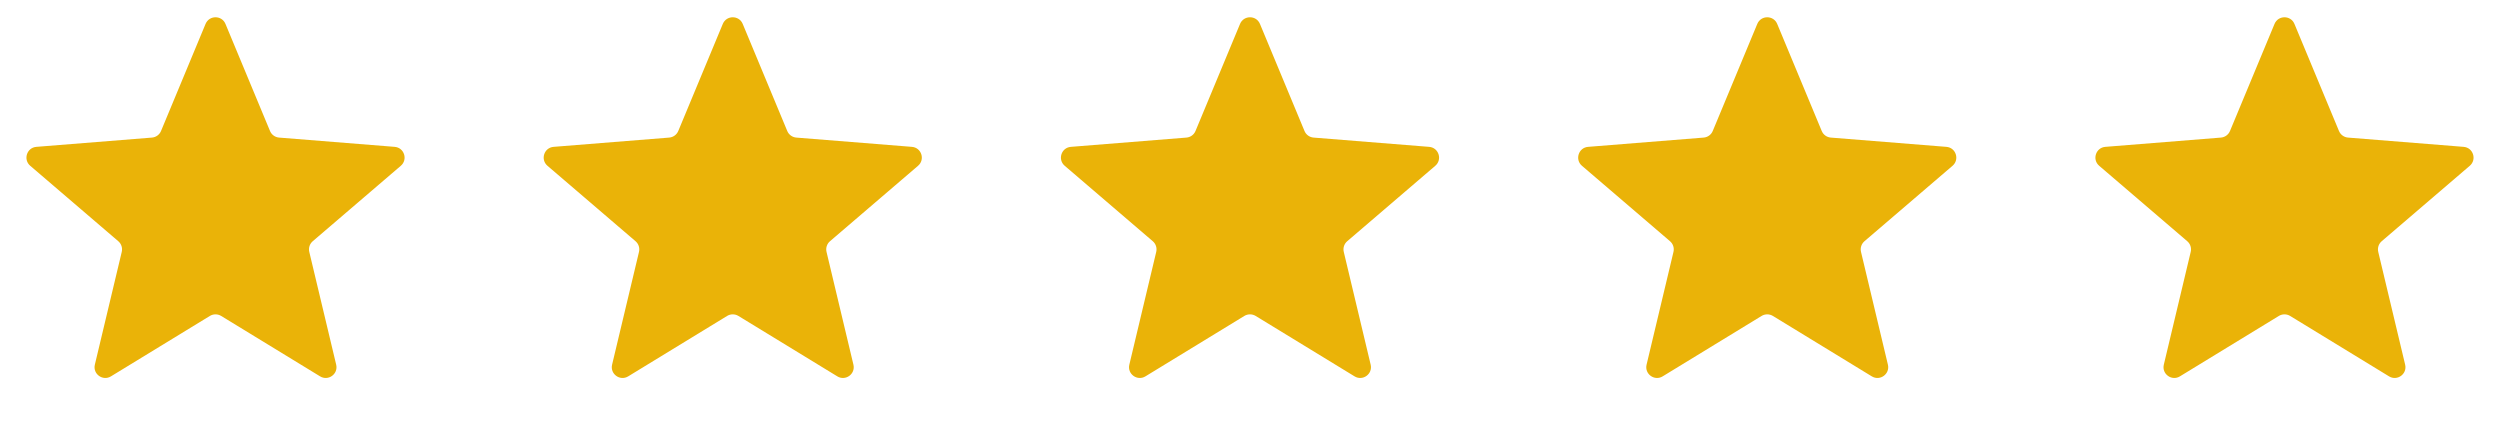
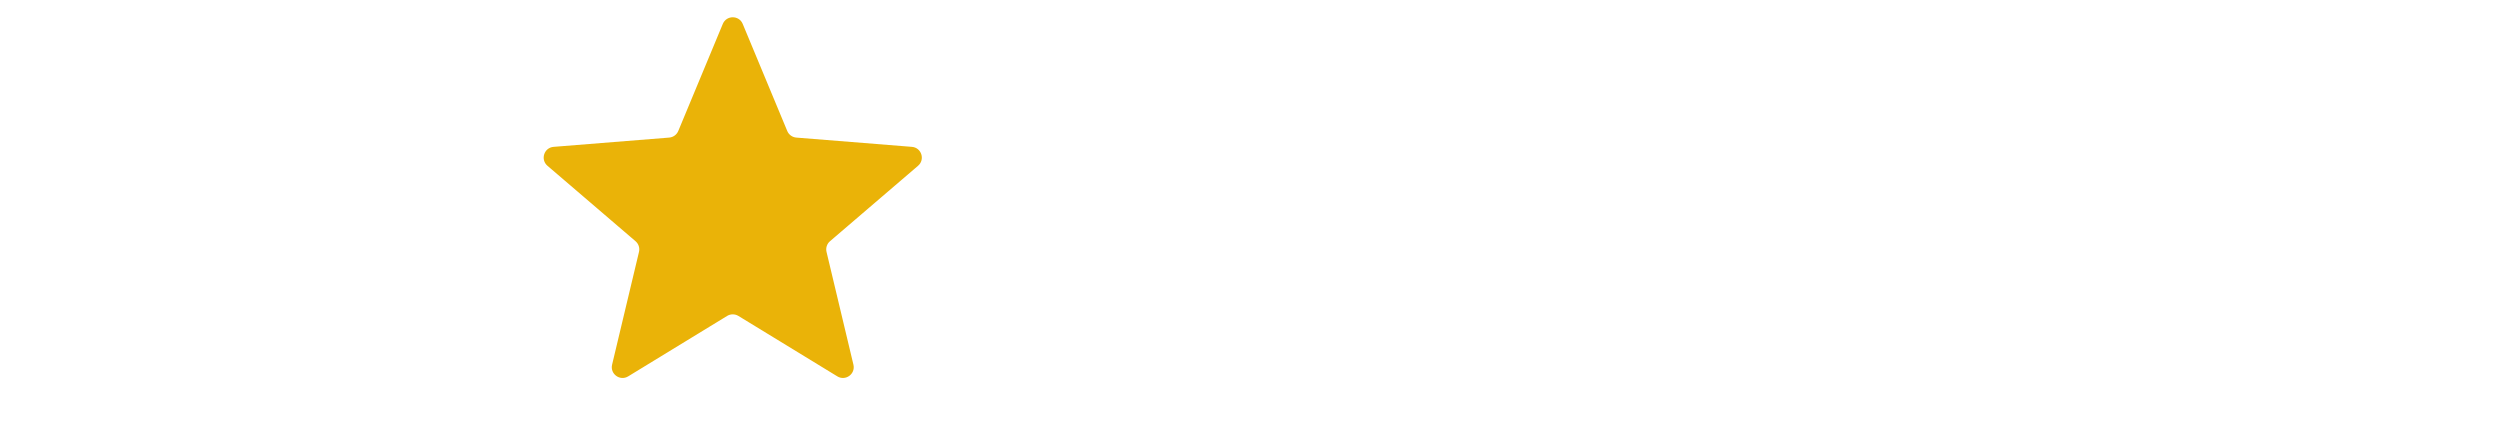
<svg xmlns="http://www.w3.org/2000/svg" width="116" height="20" viewBox="0 0 116 20" fill="none">
-   <path d="M9.538 1.11C9.709 0.699 10.291 0.699 10.462 1.11L12.528 6.077C12.6 6.251 12.763 6.369 12.95 6.384L18.312 6.814C18.756 6.849 18.935 7.403 18.598 7.692L14.512 11.192C14.369 11.314 14.307 11.505 14.351 11.688L15.599 16.921C15.702 17.353 15.232 17.695 14.852 17.463L10.261 14.659C10.101 14.562 9.899 14.562 9.739 14.659L5.148 17.463C4.769 17.695 4.298 17.353 4.401 16.921L5.649 11.688C5.693 11.505 5.631 11.314 5.488 11.192L1.402 7.692C1.065 7.403 1.244 6.849 1.688 6.814L7.051 6.384C7.237 6.369 7.4 6.251 7.472 6.077L9.538 1.11Z" fill="#EAB308" />
  <path d="M33.538 1.11C33.709 0.699 34.291 0.699 34.462 1.11L36.528 6.077C36.6 6.251 36.763 6.369 36.95 6.384L42.312 6.814C42.756 6.849 42.935 7.403 42.598 7.692L38.512 11.192C38.369 11.314 38.307 11.505 38.351 11.688L39.599 16.921C39.702 17.353 39.231 17.695 38.852 17.463L34.261 14.659C34.101 14.562 33.899 14.562 33.739 14.659L29.148 17.463C28.768 17.695 28.298 17.353 28.401 16.921L29.649 11.688C29.693 11.505 29.631 11.314 29.488 11.192L25.402 7.692C25.065 7.403 25.244 6.849 25.688 6.814L31.05 6.384C31.237 6.369 31.4 6.251 31.472 6.077L33.538 1.11Z" fill="#EAB308" />
-   <path d="M57.538 1.11C57.709 0.699 58.291 0.699 58.462 1.11L60.528 6.077C60.6 6.251 60.763 6.369 60.95 6.384L66.312 6.814C66.756 6.849 66.935 7.403 66.598 7.692L62.512 11.192C62.369 11.314 62.307 11.505 62.351 11.688L63.599 16.921C63.702 17.353 63.231 17.695 62.852 17.463L58.261 14.659C58.101 14.562 57.899 14.562 57.739 14.659L53.148 17.463C52.769 17.695 52.298 17.353 52.401 16.921L53.649 11.688C53.693 11.505 53.631 11.314 53.488 11.192L49.402 7.692C49.065 7.403 49.244 6.849 49.688 6.814L55.05 6.384C55.237 6.369 55.4 6.251 55.472 6.077L57.538 1.11Z" fill="#EAB308" />
-   <path d="M81.538 1.11C81.709 0.699 82.291 0.699 82.462 1.11L84.528 6.077C84.6 6.251 84.763 6.369 84.95 6.384L90.312 6.814C90.756 6.849 90.935 7.403 90.598 7.692L86.512 11.192C86.369 11.314 86.307 11.505 86.351 11.688L87.599 16.921C87.702 17.353 87.231 17.695 86.852 17.463L82.261 14.659C82.101 14.562 81.899 14.562 81.739 14.659L77.148 17.463C76.769 17.695 76.298 17.353 76.401 16.921L77.649 11.688C77.693 11.505 77.631 11.314 77.488 11.192L73.402 7.692C73.065 7.403 73.244 6.849 73.688 6.814L79.05 6.384C79.237 6.369 79.4 6.251 79.472 6.077L81.538 1.11Z" fill="#EAB308" />
-   <path d="M105.538 1.11C105.709 0.699 106.291 0.699 106.462 1.11L108.528 6.077C108.6 6.251 108.763 6.369 108.949 6.384L114.312 6.814C114.756 6.849 114.935 7.403 114.598 7.692L110.512 11.192C110.369 11.314 110.307 11.505 110.351 11.688L111.599 16.921C111.702 17.353 111.231 17.695 110.852 17.463L106.261 14.659C106.101 14.562 105.899 14.562 105.739 14.659L101.148 17.463C100.769 17.695 100.298 17.353 100.401 16.921L101.649 11.688C101.693 11.505 101.631 11.314 101.488 11.192L97.402 7.692C97.065 7.403 97.244 6.849 97.688 6.814L103.051 6.384C103.237 6.369 103.4 6.251 103.472 6.077L105.538 1.11Z" fill="#EAB308" />
</svg>